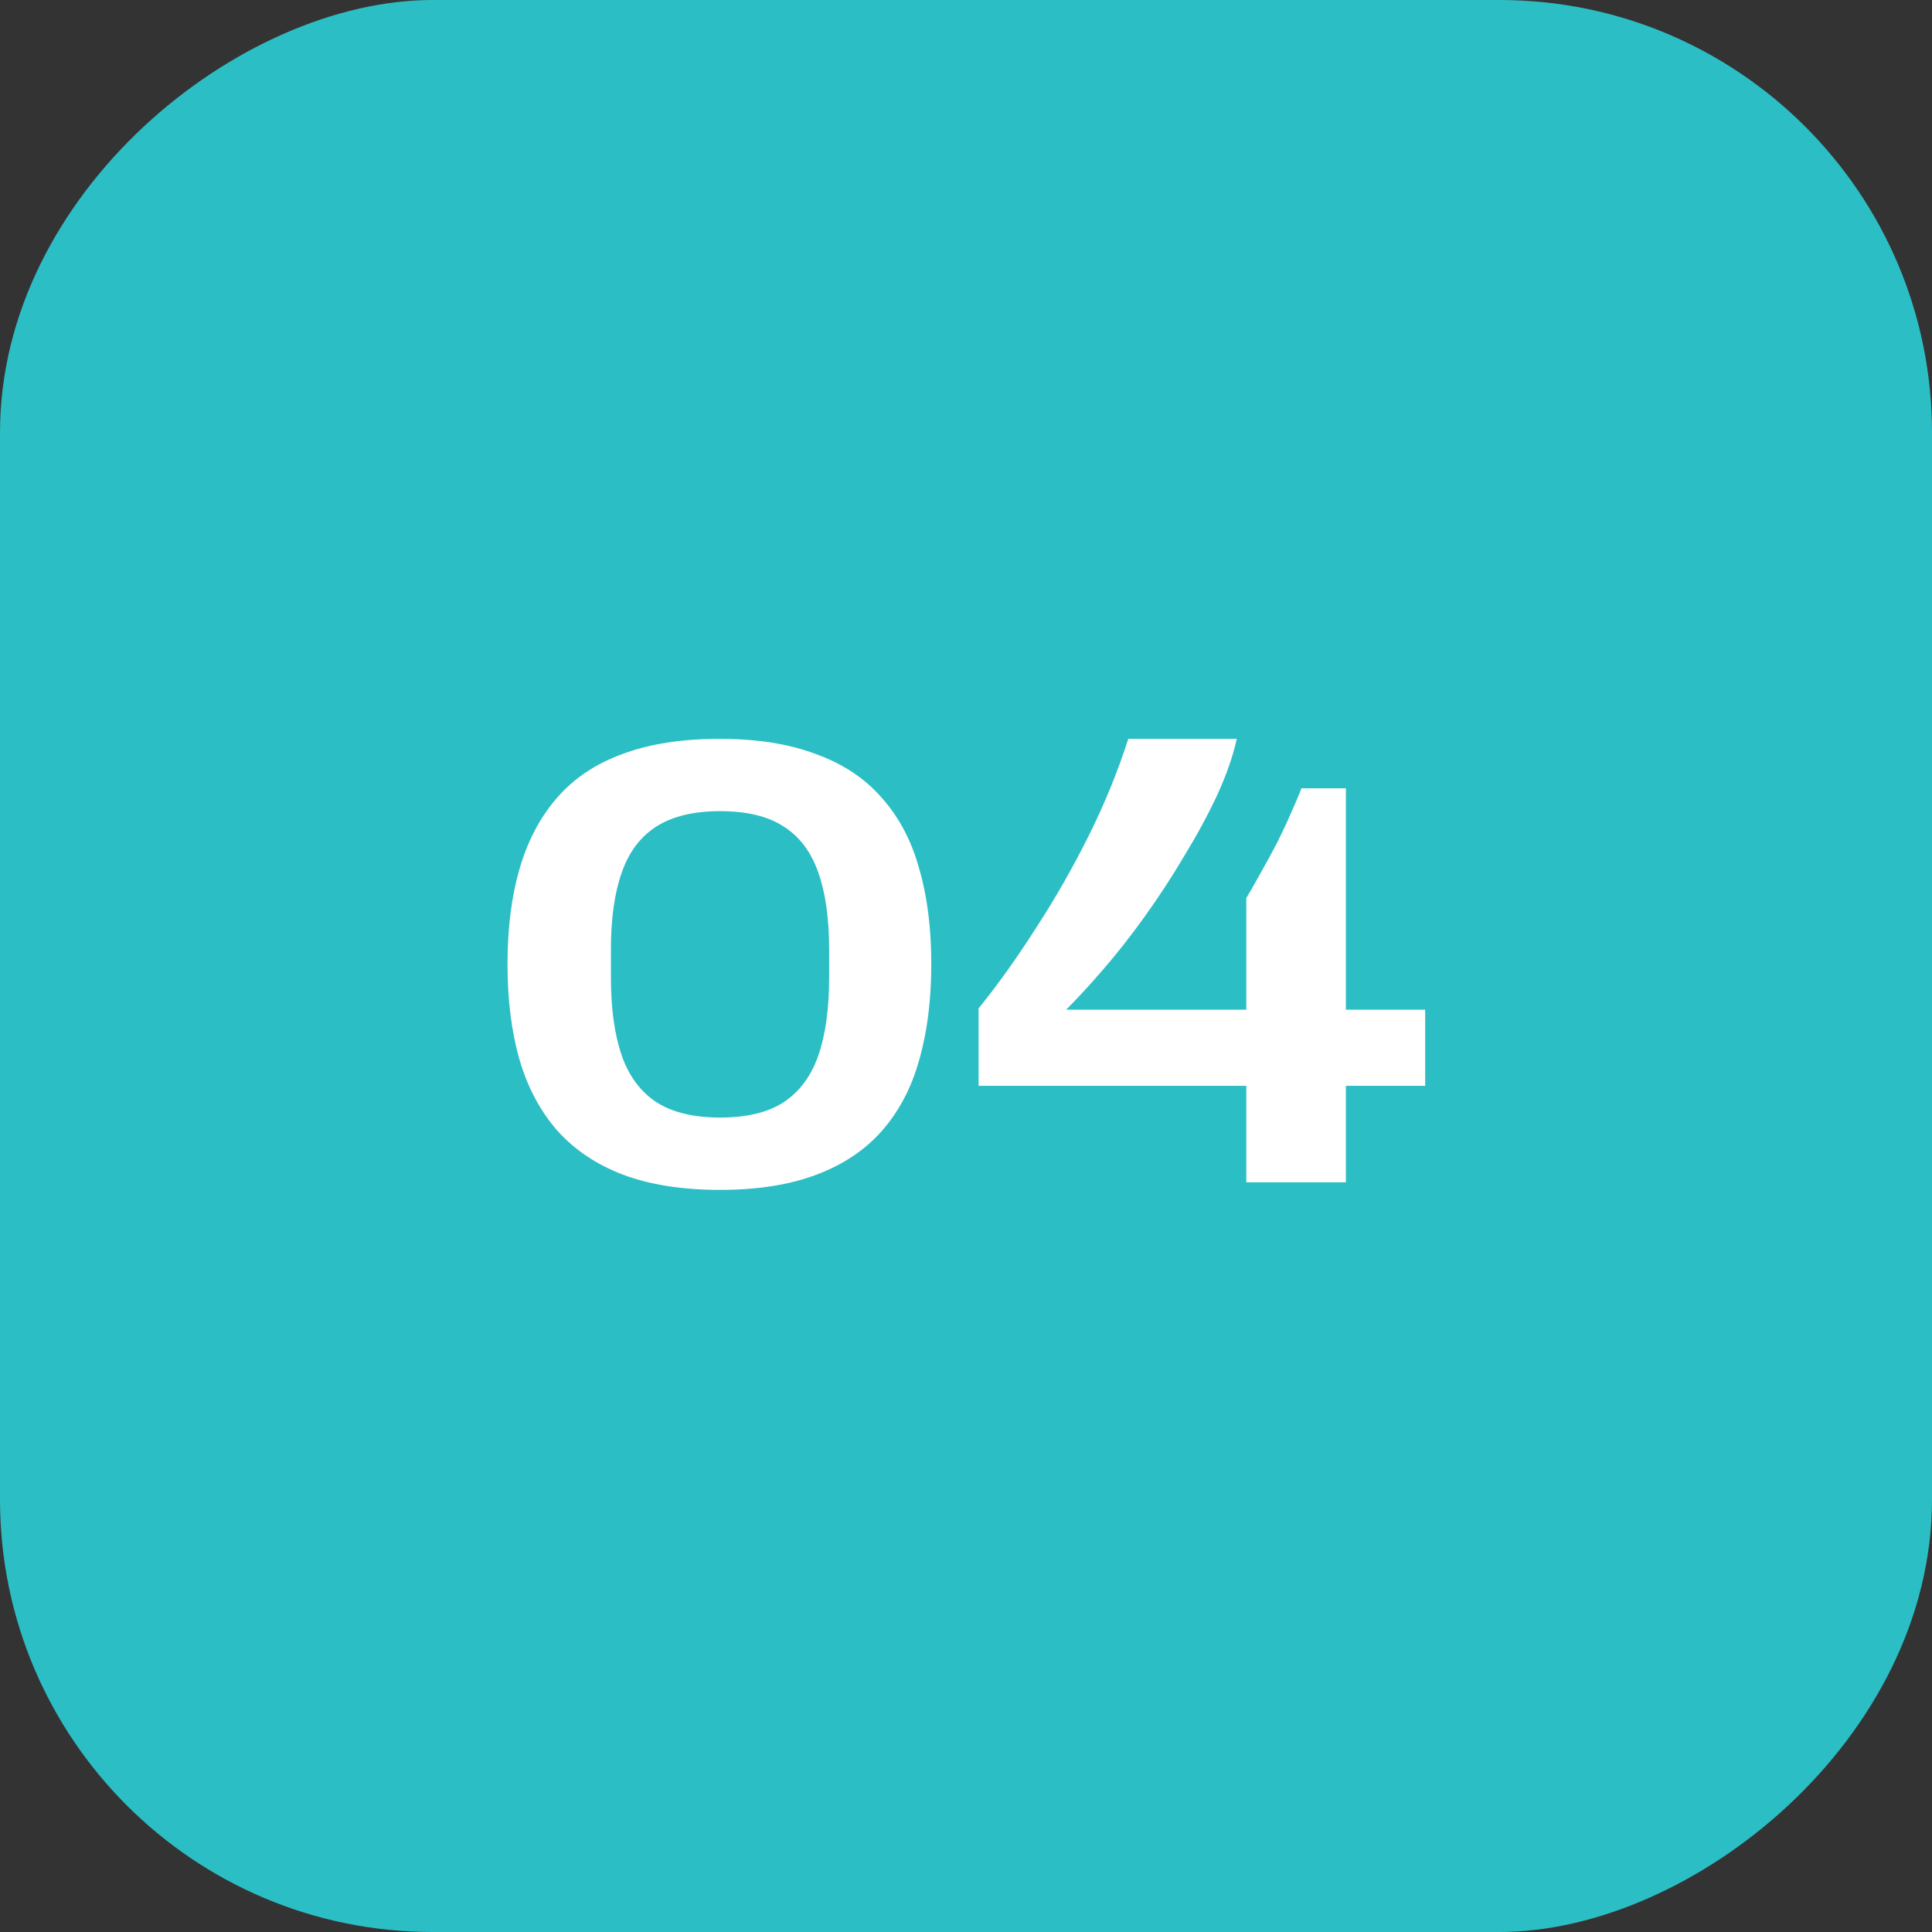
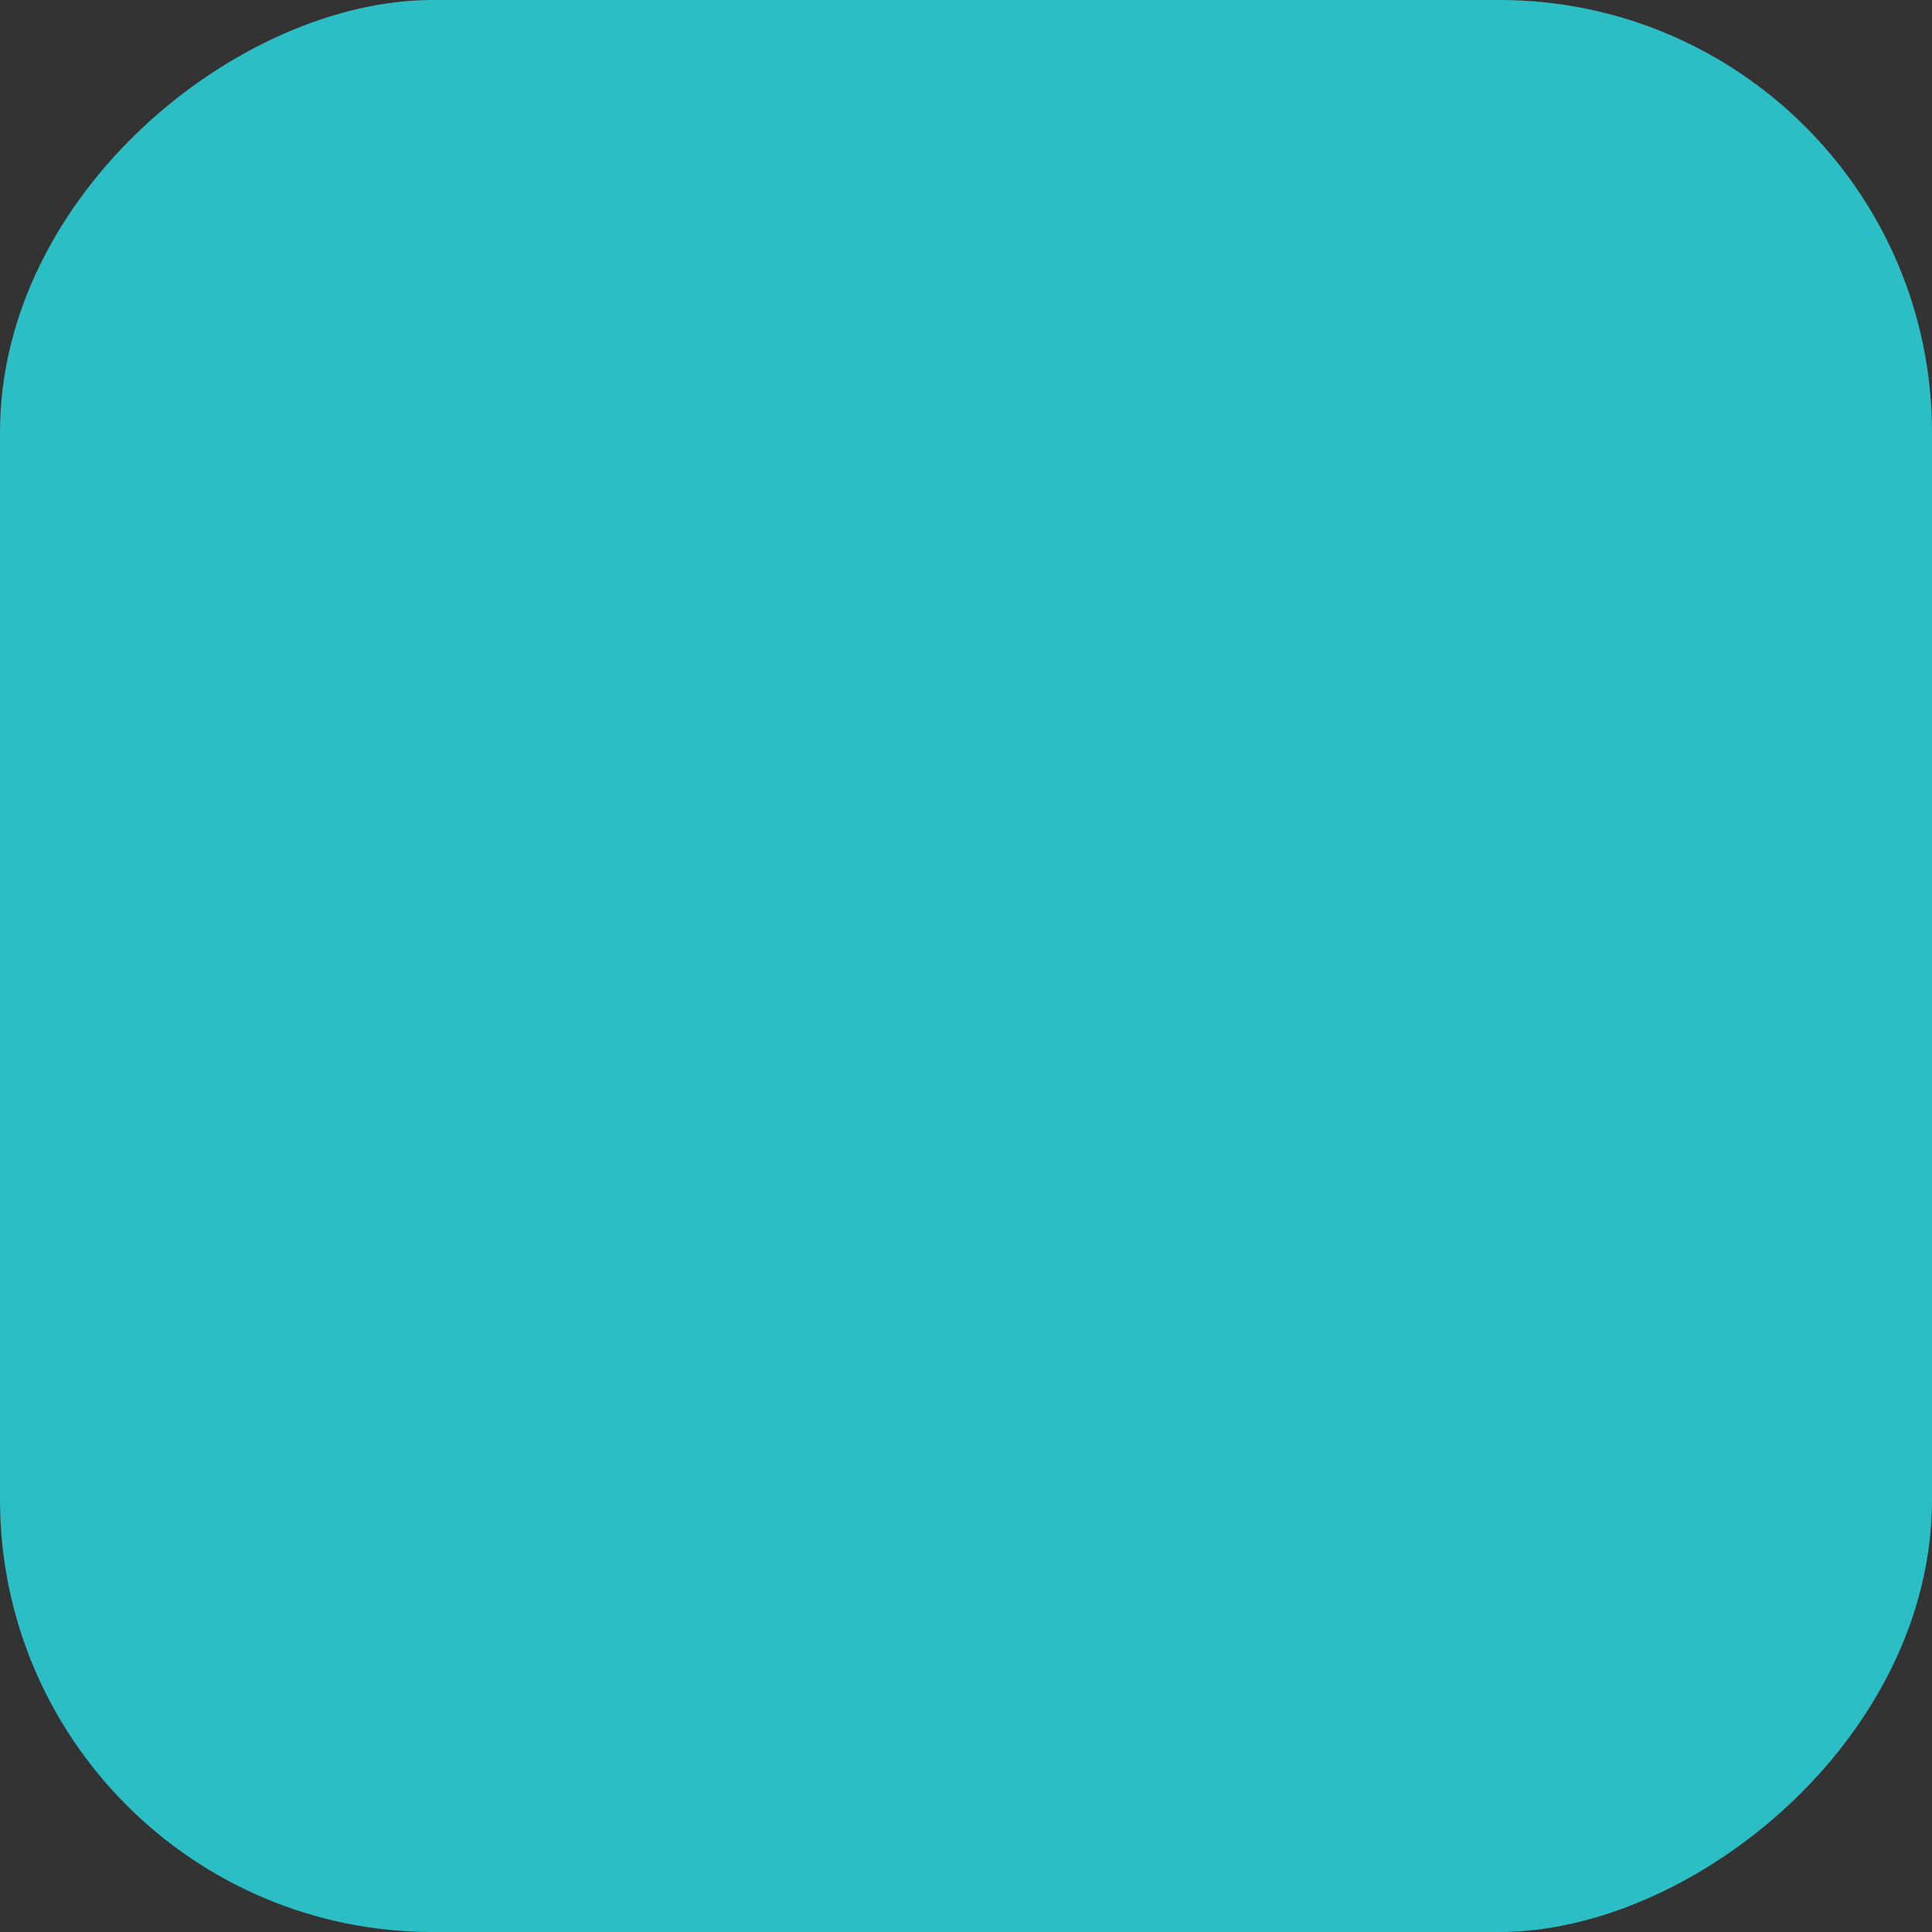
<svg xmlns="http://www.w3.org/2000/svg" width="67" height="67" viewBox="0 0 67 67" fill="none">
  <rect x="0" y="0" width="67" height="67" fill="#333333" stroke="none" />
  <rect y="67" width="67" height="67" rx="15" transform="rotate(-90 0 67)" fill="#2CBEC5" />
-   <path d="M24.97 41.264C23.665 41.264 22.543 41.088 21.604 40.736C20.68 40.384 19.917 39.871 19.316 39.196C18.729 38.521 18.297 37.707 18.018 36.754C17.739 35.786 17.6 34.679 17.6 33.432C17.6 32.185 17.739 31.085 18.018 30.132C18.297 29.164 18.729 28.343 19.316 27.668C19.903 26.993 20.658 26.487 21.582 26.15C22.521 25.798 23.643 25.622 24.948 25.622C26.253 25.622 27.368 25.798 28.292 26.15C29.231 26.487 29.993 26.993 30.58 27.668C31.181 28.343 31.614 29.164 31.878 30.132C32.157 31.085 32.296 32.185 32.296 33.432C32.296 34.679 32.157 35.786 31.878 36.754C31.614 37.707 31.189 38.521 30.602 39.196C30.015 39.871 29.253 40.384 28.314 40.736C27.39 41.088 26.275 41.264 24.97 41.264ZM24.97 38.756C25.894 38.756 26.627 38.58 27.17 38.228C27.727 37.861 28.131 37.319 28.38 36.6C28.629 35.881 28.754 34.979 28.754 33.894V32.926C28.754 31.855 28.629 30.968 28.38 30.264C28.131 29.545 27.727 29.01 27.17 28.658C26.627 28.306 25.894 28.13 24.97 28.13C24.061 28.13 23.327 28.306 22.77 28.658C22.213 29.01 21.809 29.545 21.56 30.264C21.311 30.968 21.186 31.855 21.186 32.926V33.894C21.186 34.979 21.311 35.881 21.56 36.6C21.809 37.319 22.213 37.861 22.77 38.228C23.327 38.58 24.061 38.756 24.97 38.756ZM43.22 41V37.656H33.936V34.972C34.611 34.136 35.271 33.212 35.916 32.2C36.576 31.188 37.185 30.125 37.742 29.01C38.3 27.895 38.761 26.766 39.128 25.622H42.89C42.758 26.223 42.531 26.876 42.208 27.58C41.886 28.269 41.504 28.973 41.064 29.692C40.639 30.411 40.184 31.107 39.7 31.782C39.216 32.457 38.732 33.073 38.248 33.63C37.779 34.173 37.353 34.635 36.972 35.016H43.22V31.144C43.396 30.851 43.572 30.543 43.748 30.22C43.939 29.883 44.122 29.545 44.298 29.208C44.474 28.856 44.628 28.526 44.76 28.218C44.907 27.895 45.032 27.602 45.134 27.338H46.674V35.016H49.424V37.656H46.674V41H43.22Z" fill="white" />
</svg>